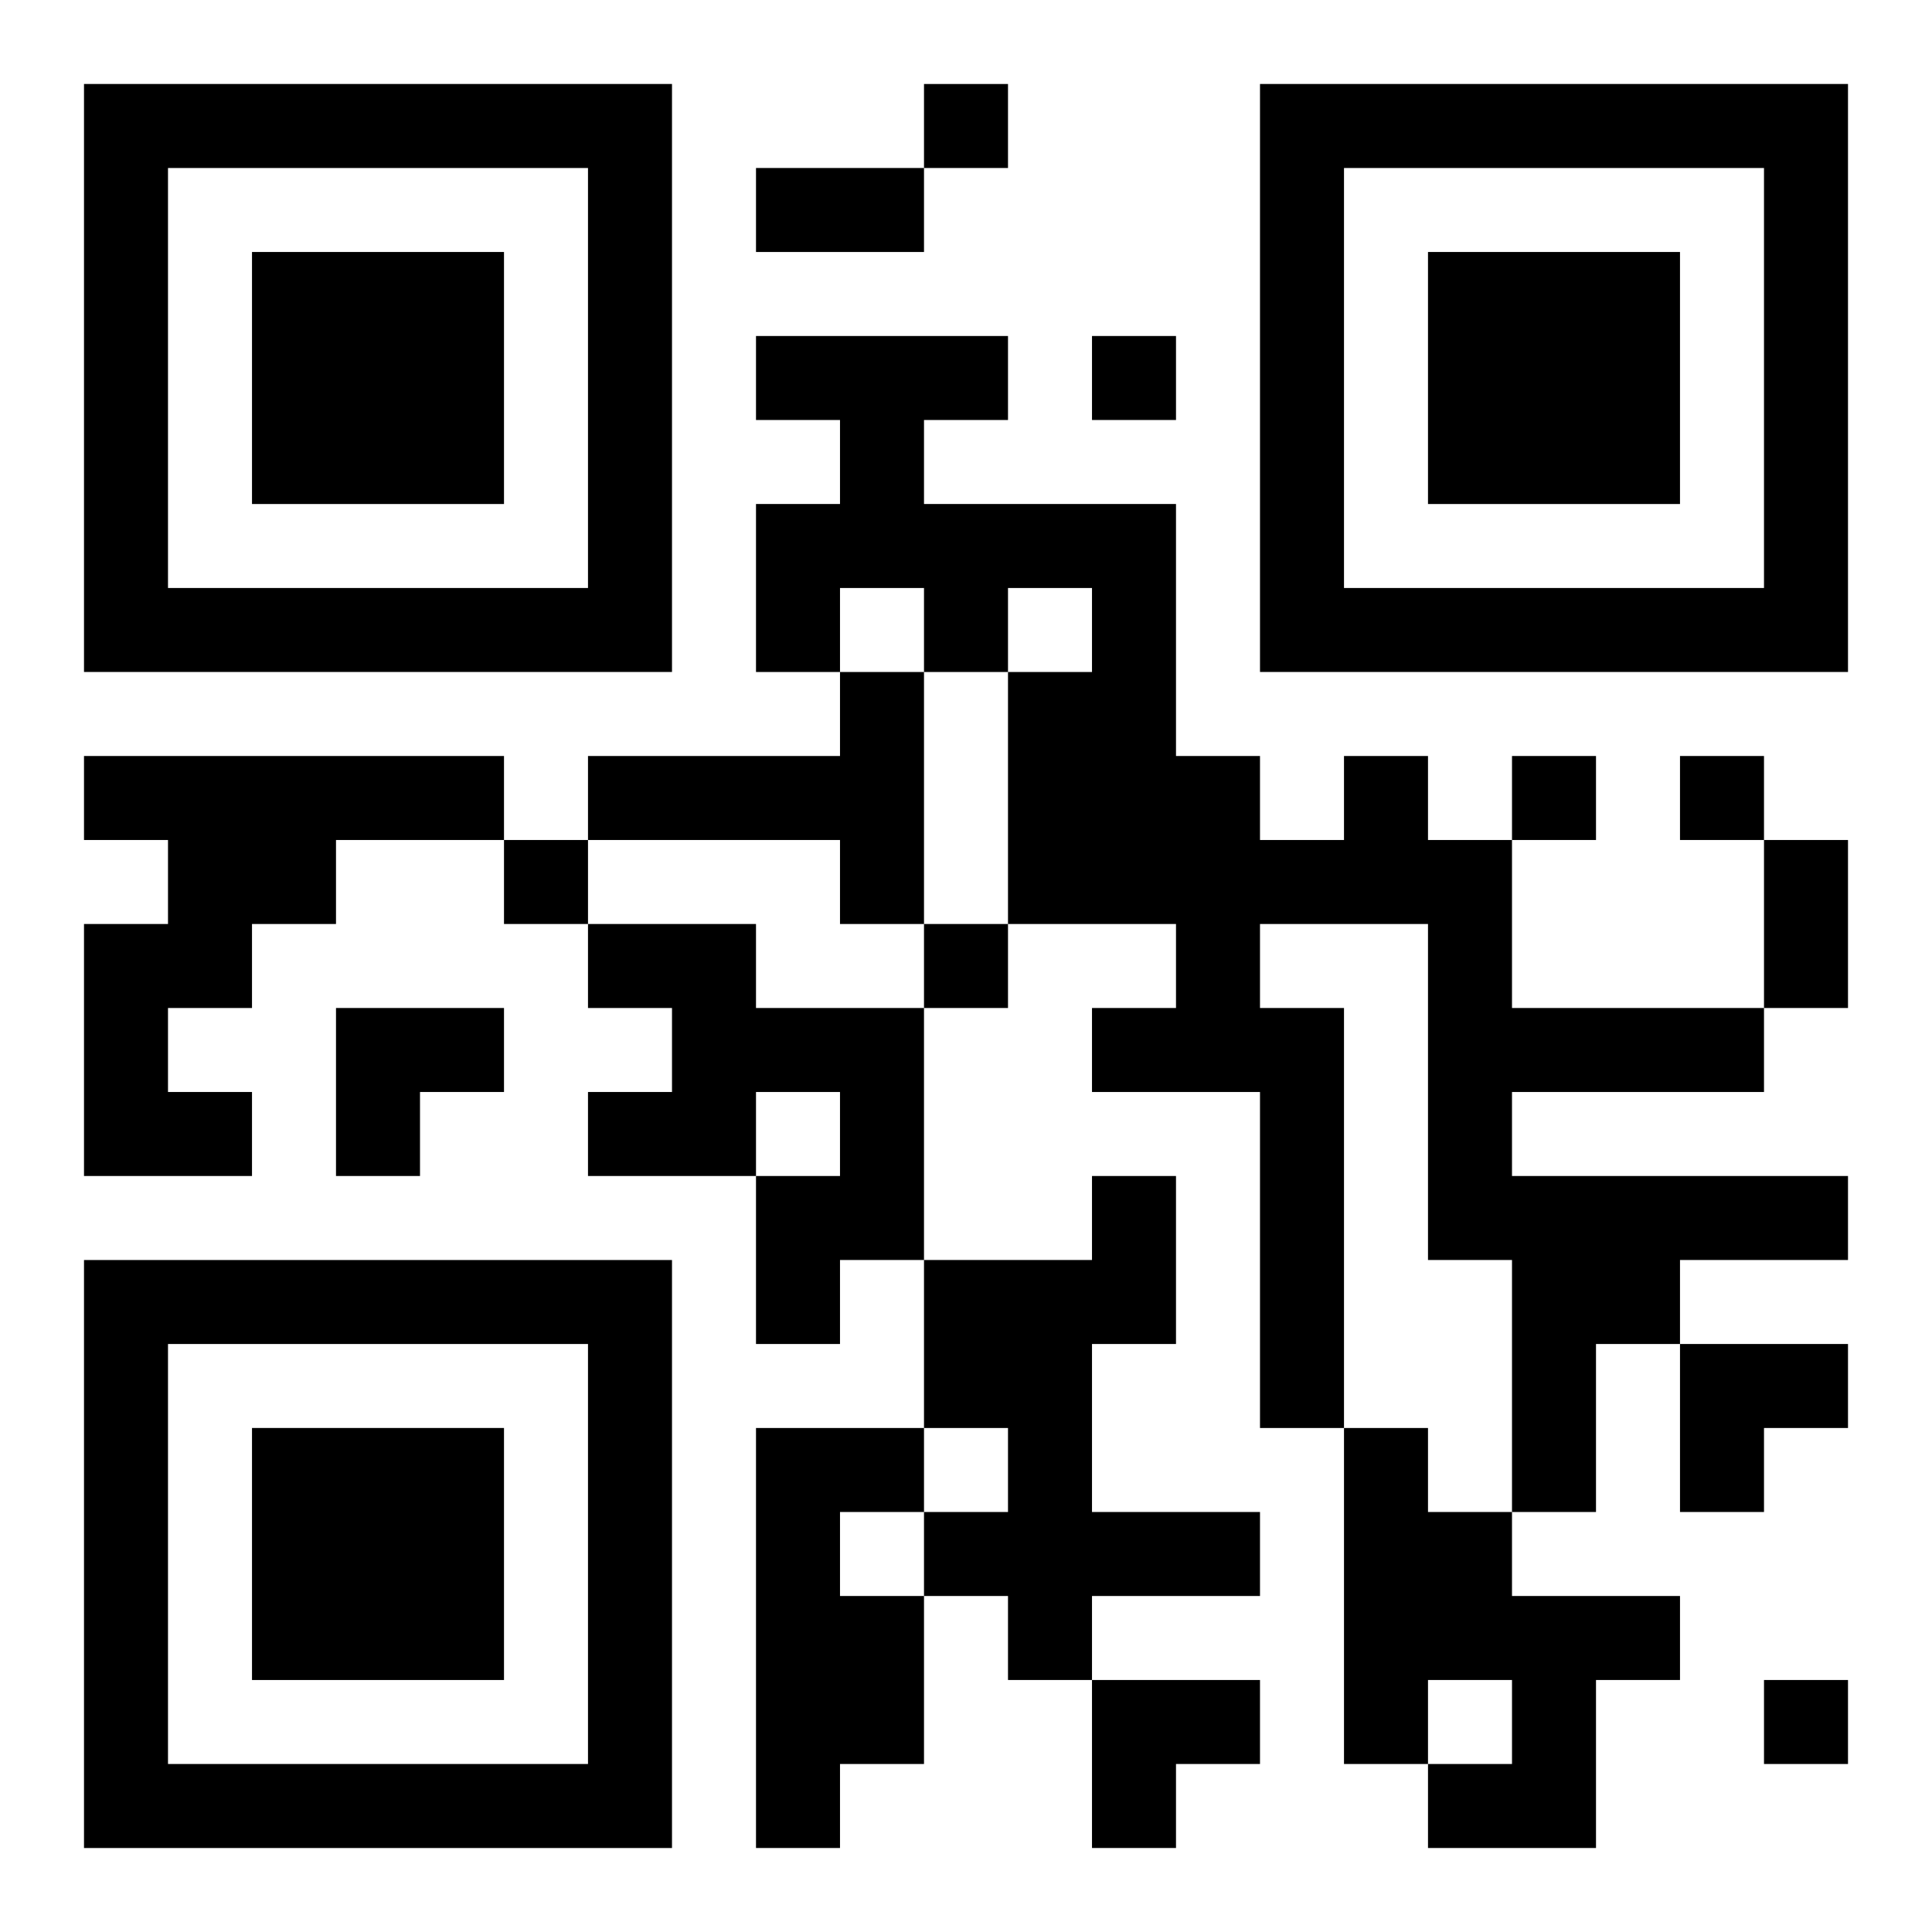
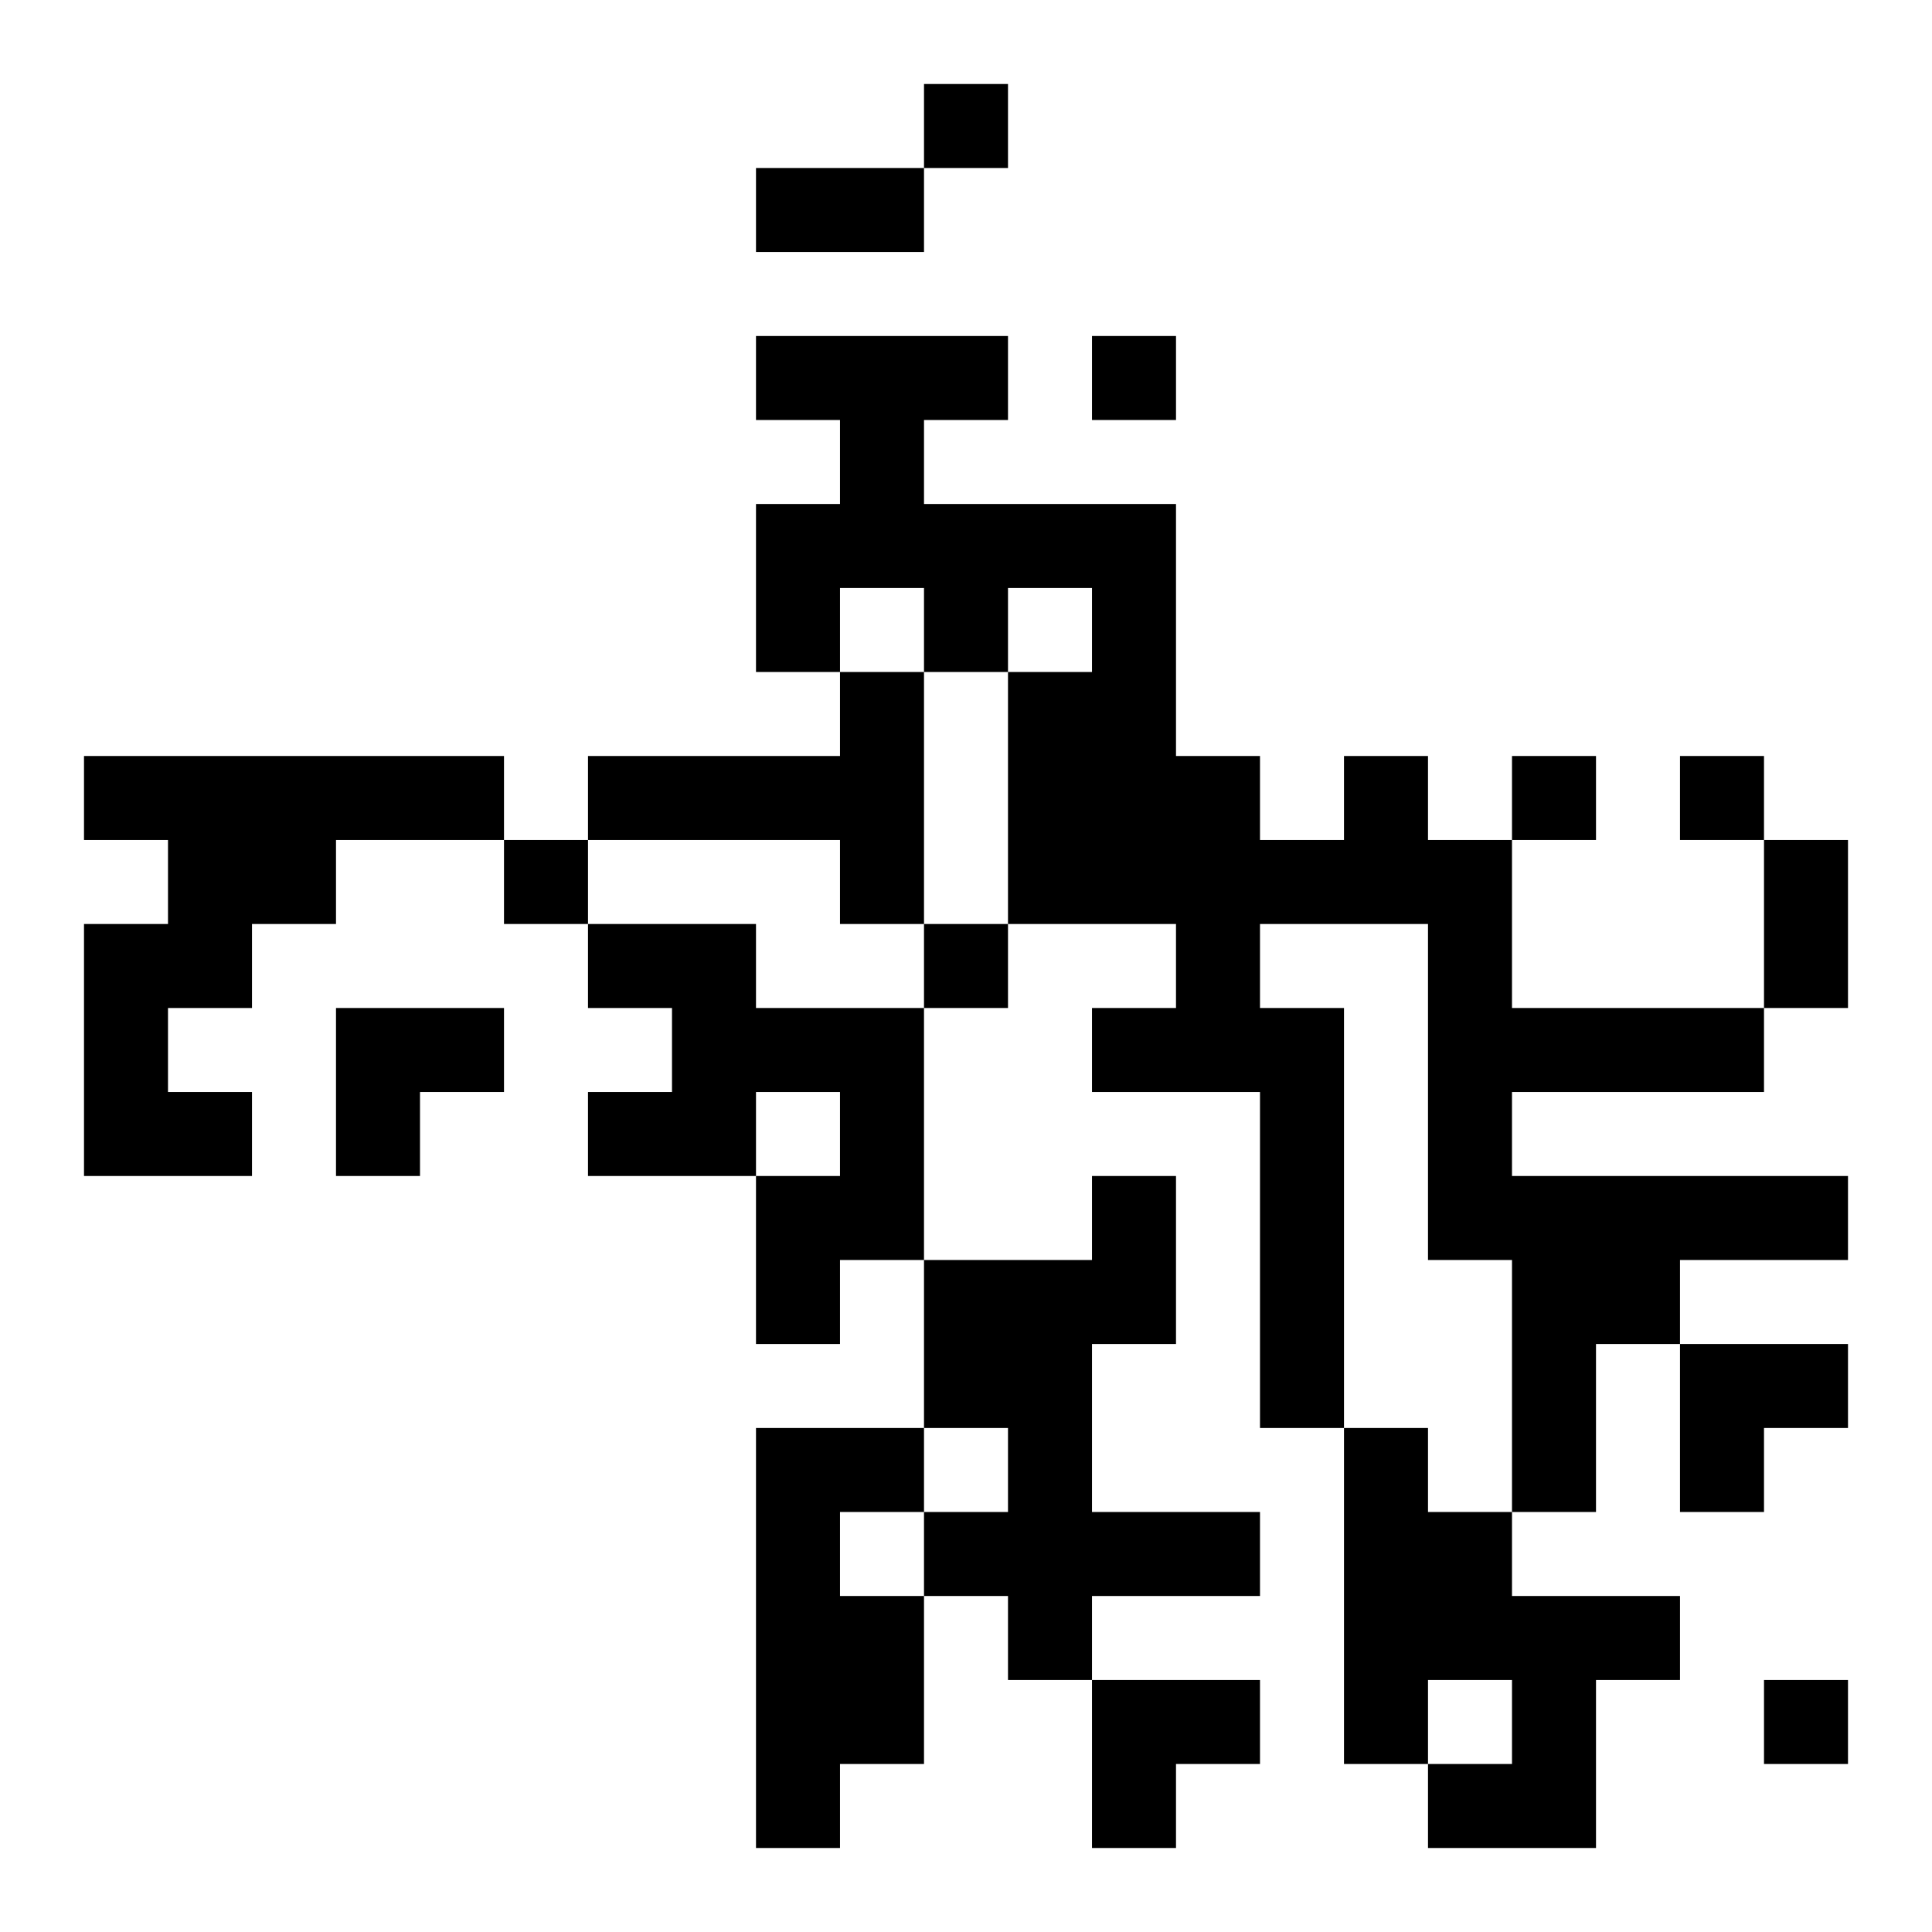
<svg xmlns="http://www.w3.org/2000/svg" xmlns:xlink="http://www.w3.org/1999/xlink" width="250" height="250" baseProfile="full" version="1.1" viewBox="-1 -1 23 23">
  <symbol id="a">
-     <path d="m0 7v7h7v-7h-7zm1 1h5v5h-5v-5zm1 1v3h3v-3h-3z" />
-   </symbol>
+     </symbol>
  <use y="-7" xlink:href="#a" />
  <use y="7" xlink:href="#a" />
  <use x="14" y="-7" xlink:href="#a" />
  <path d="m9 7h1v3h-1v-1h-3v-1h3v-1m-9 1h5v1h-2v1h-1v1h-1v1h1v1h-2v-3h1v-1h-1v-1m15 0h1v1h1v2h3v1h-3v1h4v1h-2v1h-1v2h-1v-3h-1v-4h-2v1h1v5h-1v-4h-2v-1h1v-1h-2v-3h1v-1h-1v1h-1v-1h-1v1h-1v-2h1v-1h-1v-1h3v1h-1v1h3v3h1v1h1v-1m-9 2h2v1h2v3h-1v1h-1v-2h1v-1h-1v1h-2v-1h1v-1h-1v-1m6 3h1v2h-1v2h2v1h-2v1h-1v-1h-1v-1h1v-1h-1v-2h2v-1m-4 3h2v1h-1v1h1v2h-1v1h-1v-5m7 0h1v1h1v1h2v1h-1v2h-2v-1h1v-1h-1v1h-1v-4m-5-16v1h1v-1h-1m2 3v1h1v-1h-1m5 5v1h1v-1h-1m2 0v1h1v-1h-1m-14 1v1h1v-1h-1m5 1v1h1v-1h-1m10 9v1h1v-1h-1m-12-18h2v1h-2v-1m12 8h1v2h-1v-2m-17 2h2v1h-1v1h-1zm16 4h2v1h-1v1h-1zm-7 4h2v1h-1v1h-1z" />
</svg>